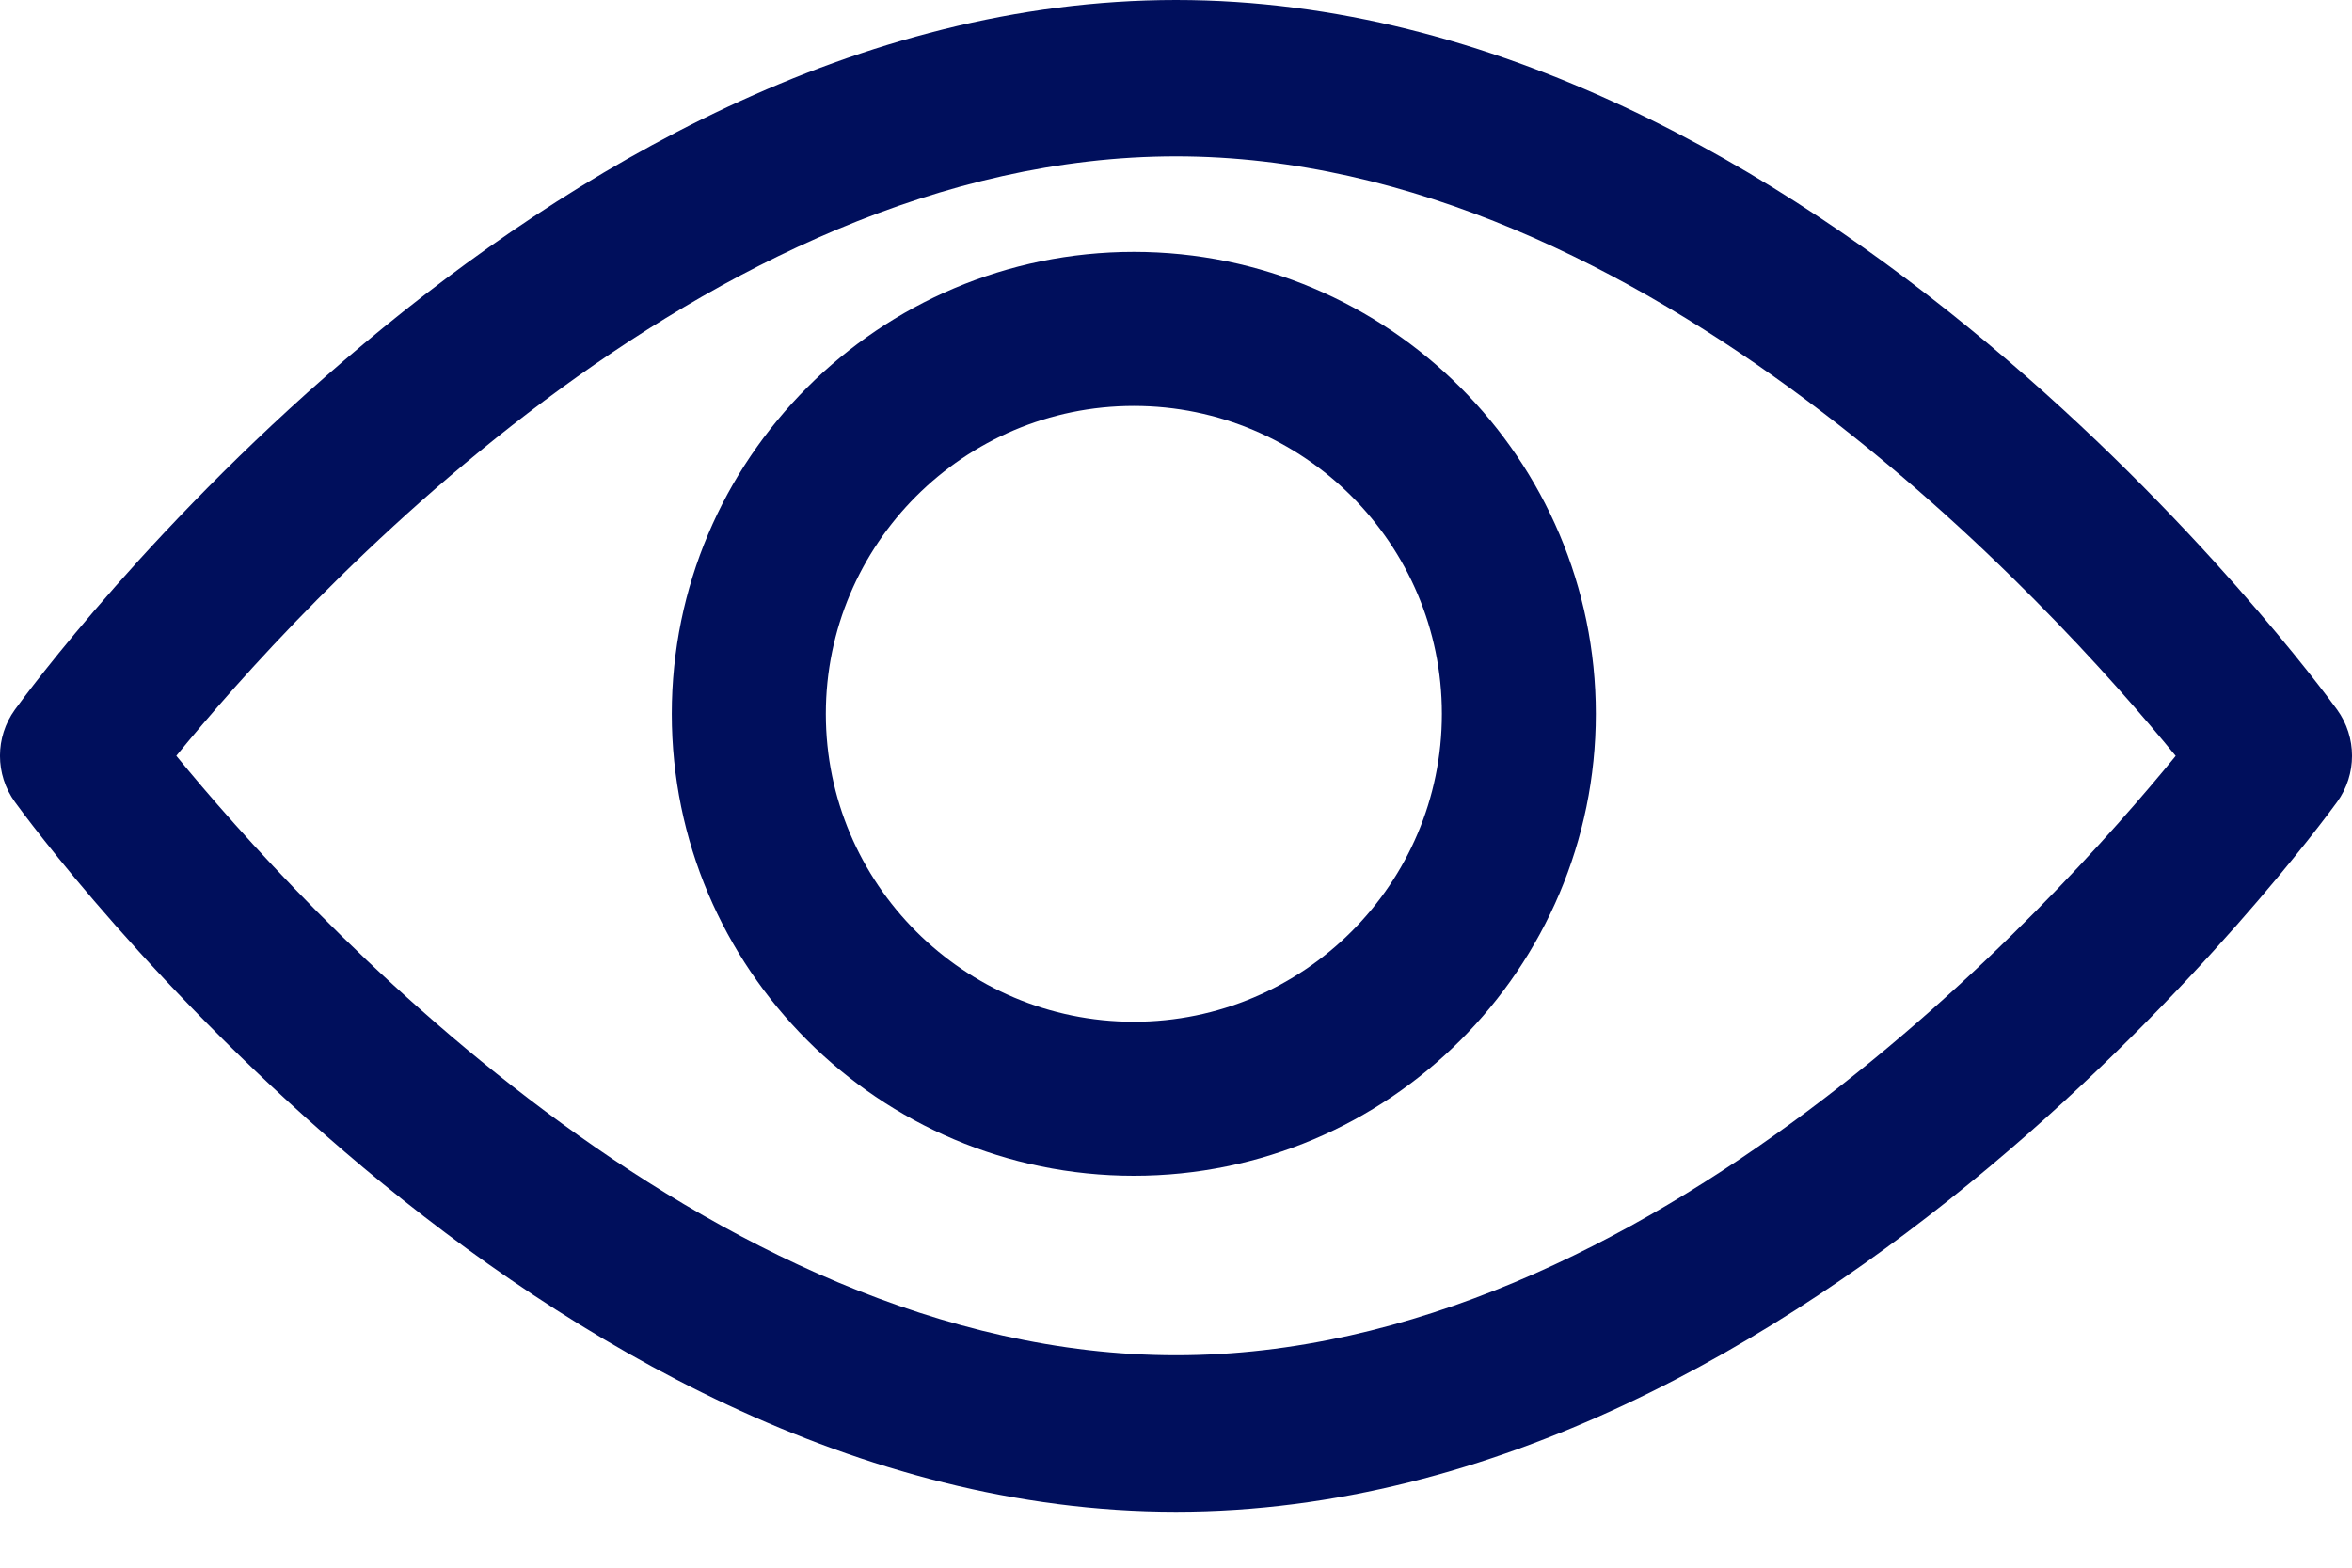
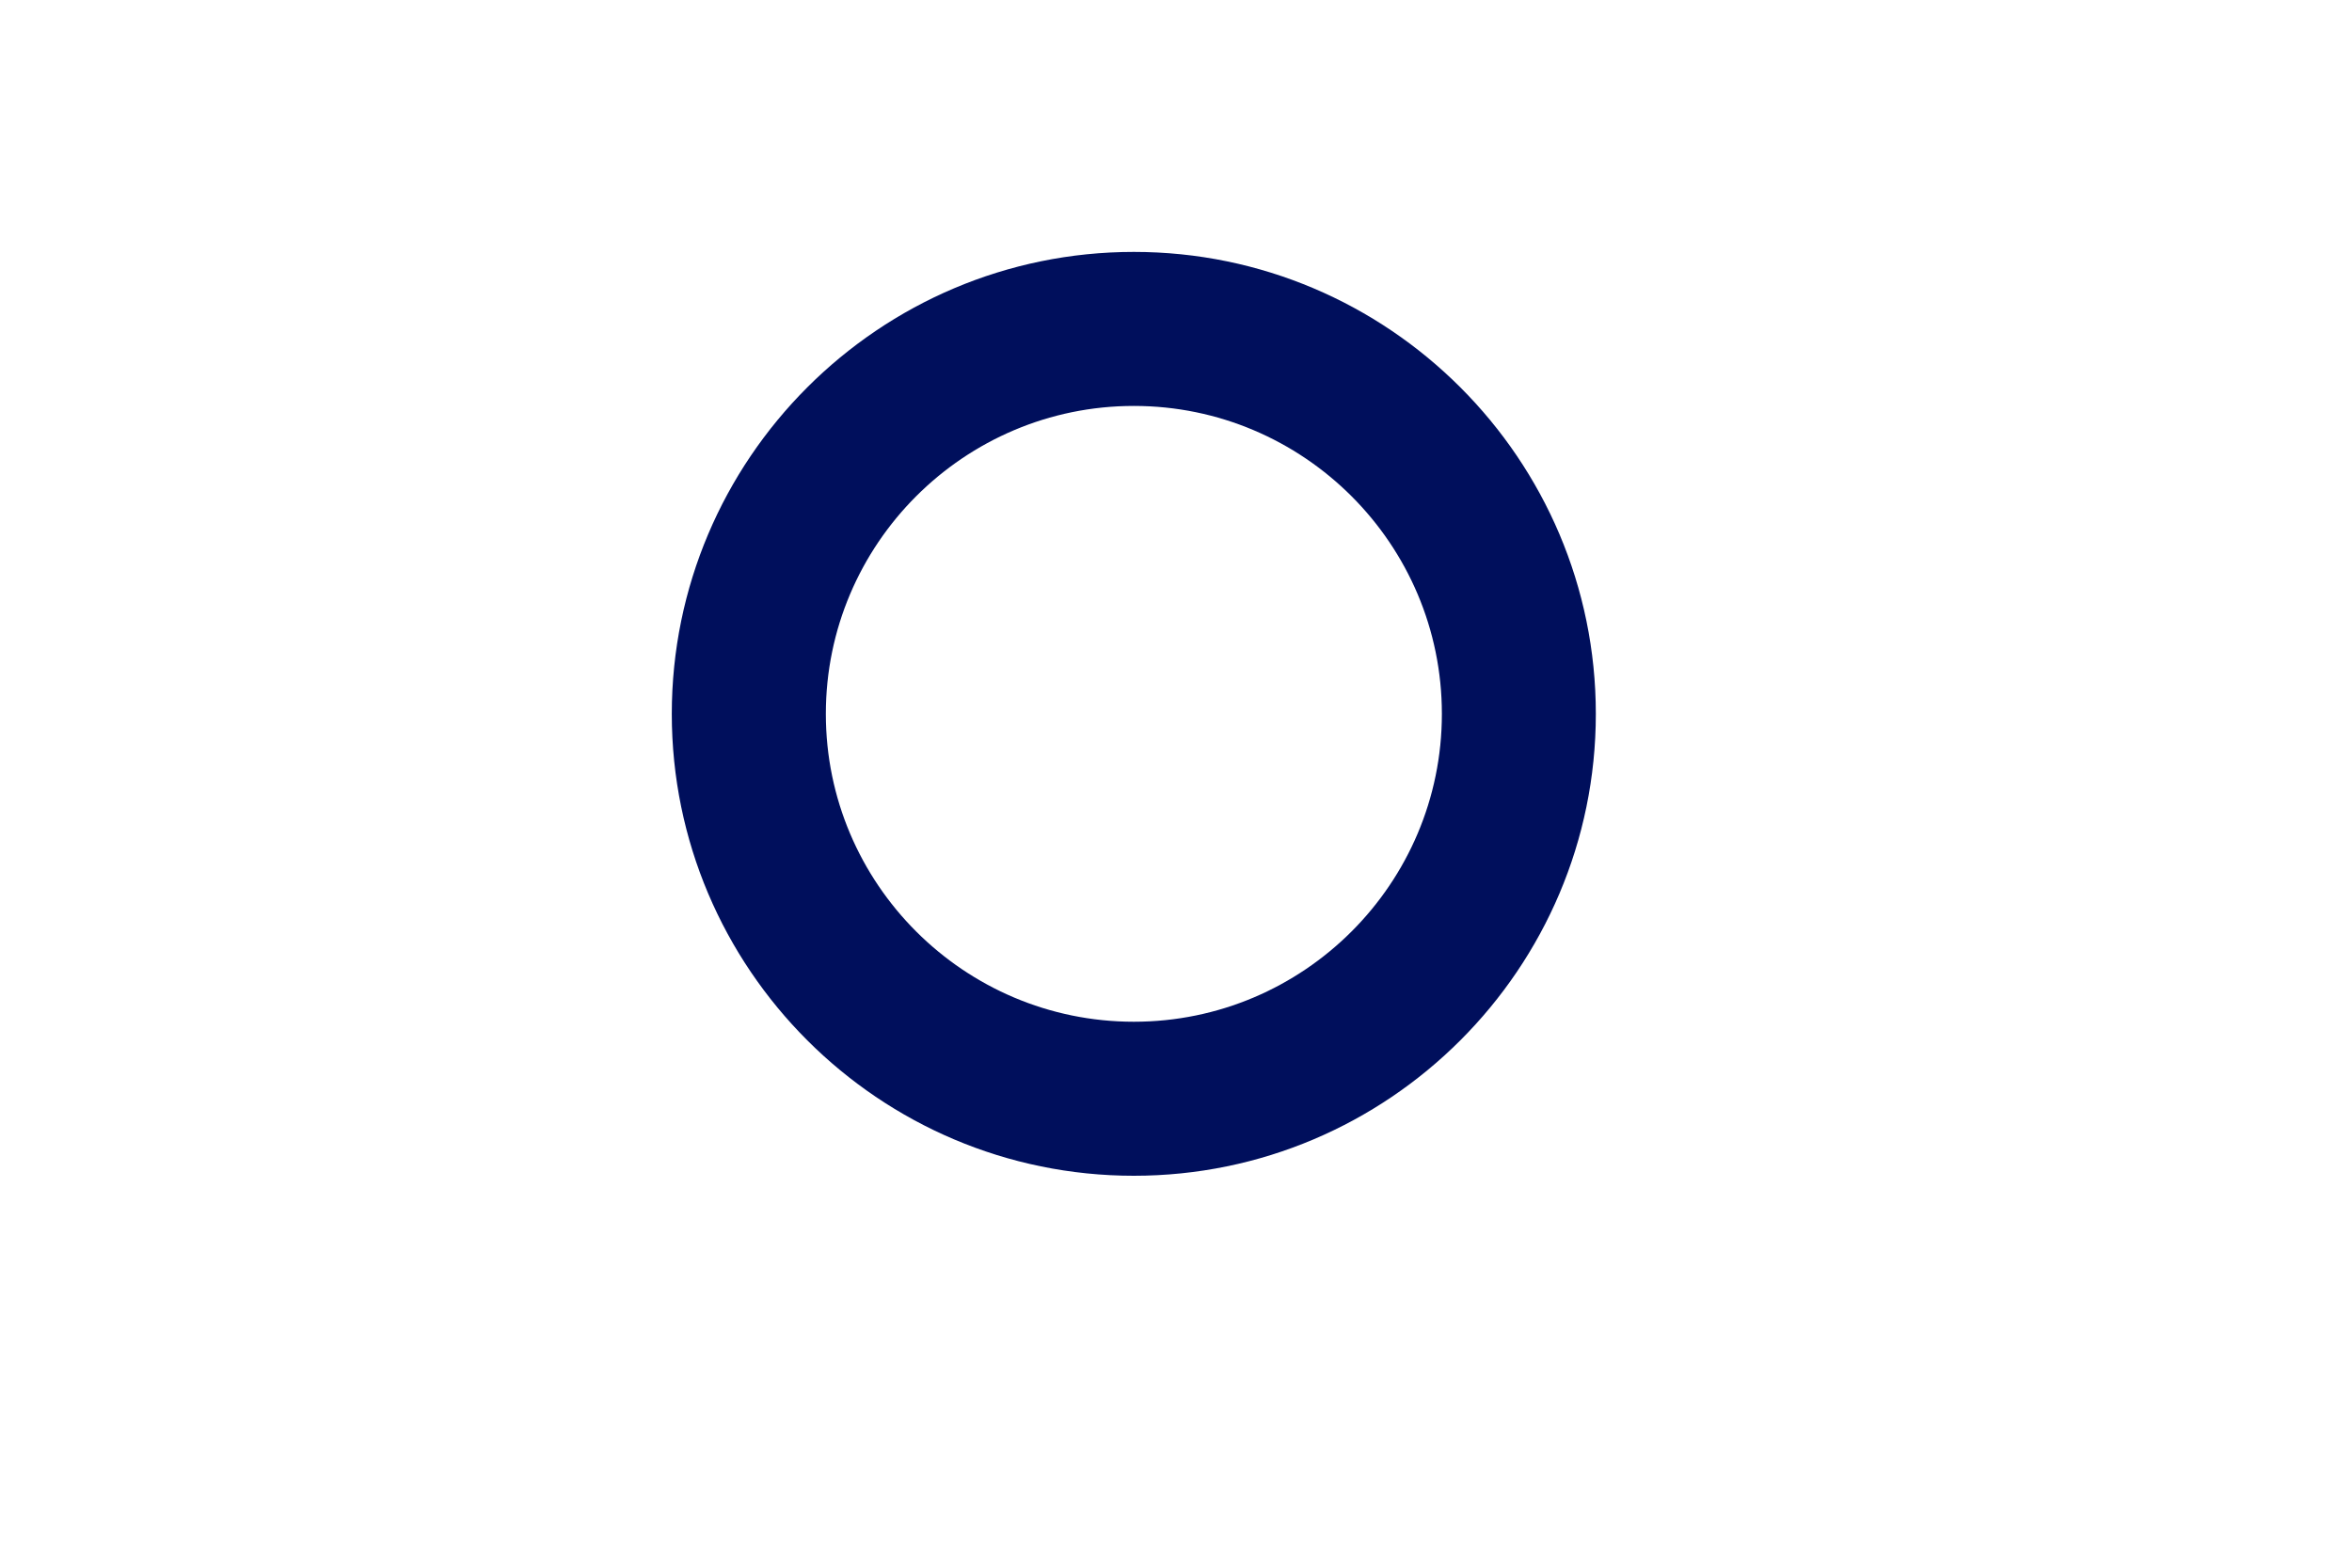
<svg xmlns="http://www.w3.org/2000/svg" width="24" height="16" viewBox="0 0 24 16" fill="none">
-   <path fill-rule="evenodd" clip-rule="evenodd" d="M12 0C18.524 0 23.633 6.948 23.848 7.243C24.051 7.524 24.051 7.905 23.848 8.185C23.633 8.481 18.524 15.429 12 15.429C5.475 15.429 0.366 8.481 0.152 8.185C-0.051 7.904 -0.051 7.524 0.152 7.243C0.366 6.948 5.475 0 12 0ZM1.799 7.714C3.031 9.221 7.194 13.832 12 13.832C16.816 13.832 20.97 9.224 22.201 7.715C20.968 6.207 16.806 1.596 12 1.596C7.184 1.596 3.03 6.205 1.799 7.714Z" fill="#000F5C" />
-   <path fill-rule="evenodd" clip-rule="evenodd" d="M6.855 7.286C6.855 4.686 8.97 2.571 11.57 2.571C14.169 2.571 16.284 4.686 16.284 7.286C16.284 9.885 14.169 12 11.57 12C8.97 12 6.855 9.885 6.855 7.286ZM8.427 7.286C8.427 9.019 9.837 10.428 11.57 10.428C13.303 10.428 14.713 9.019 14.713 7.286C14.713 5.553 13.303 4.143 11.57 4.143C9.837 4.143 8.427 5.553 8.427 7.286Z" fill="#000F5C" />
+   <path fill-rule="evenodd" clip-rule="evenodd" d="M6.855 7.286C6.855 4.686 8.97 2.571 11.57 2.571C14.169 2.571 16.284 4.686 16.284 7.286C16.284 9.885 14.169 12 11.57 12C8.97 12 6.855 9.885 6.855 7.286M8.427 7.286C8.427 9.019 9.837 10.428 11.57 10.428C13.303 10.428 14.713 9.019 14.713 7.286C14.713 5.553 13.303 4.143 11.57 4.143C9.837 4.143 8.427 5.553 8.427 7.286Z" fill="#000F5C" />
</svg>